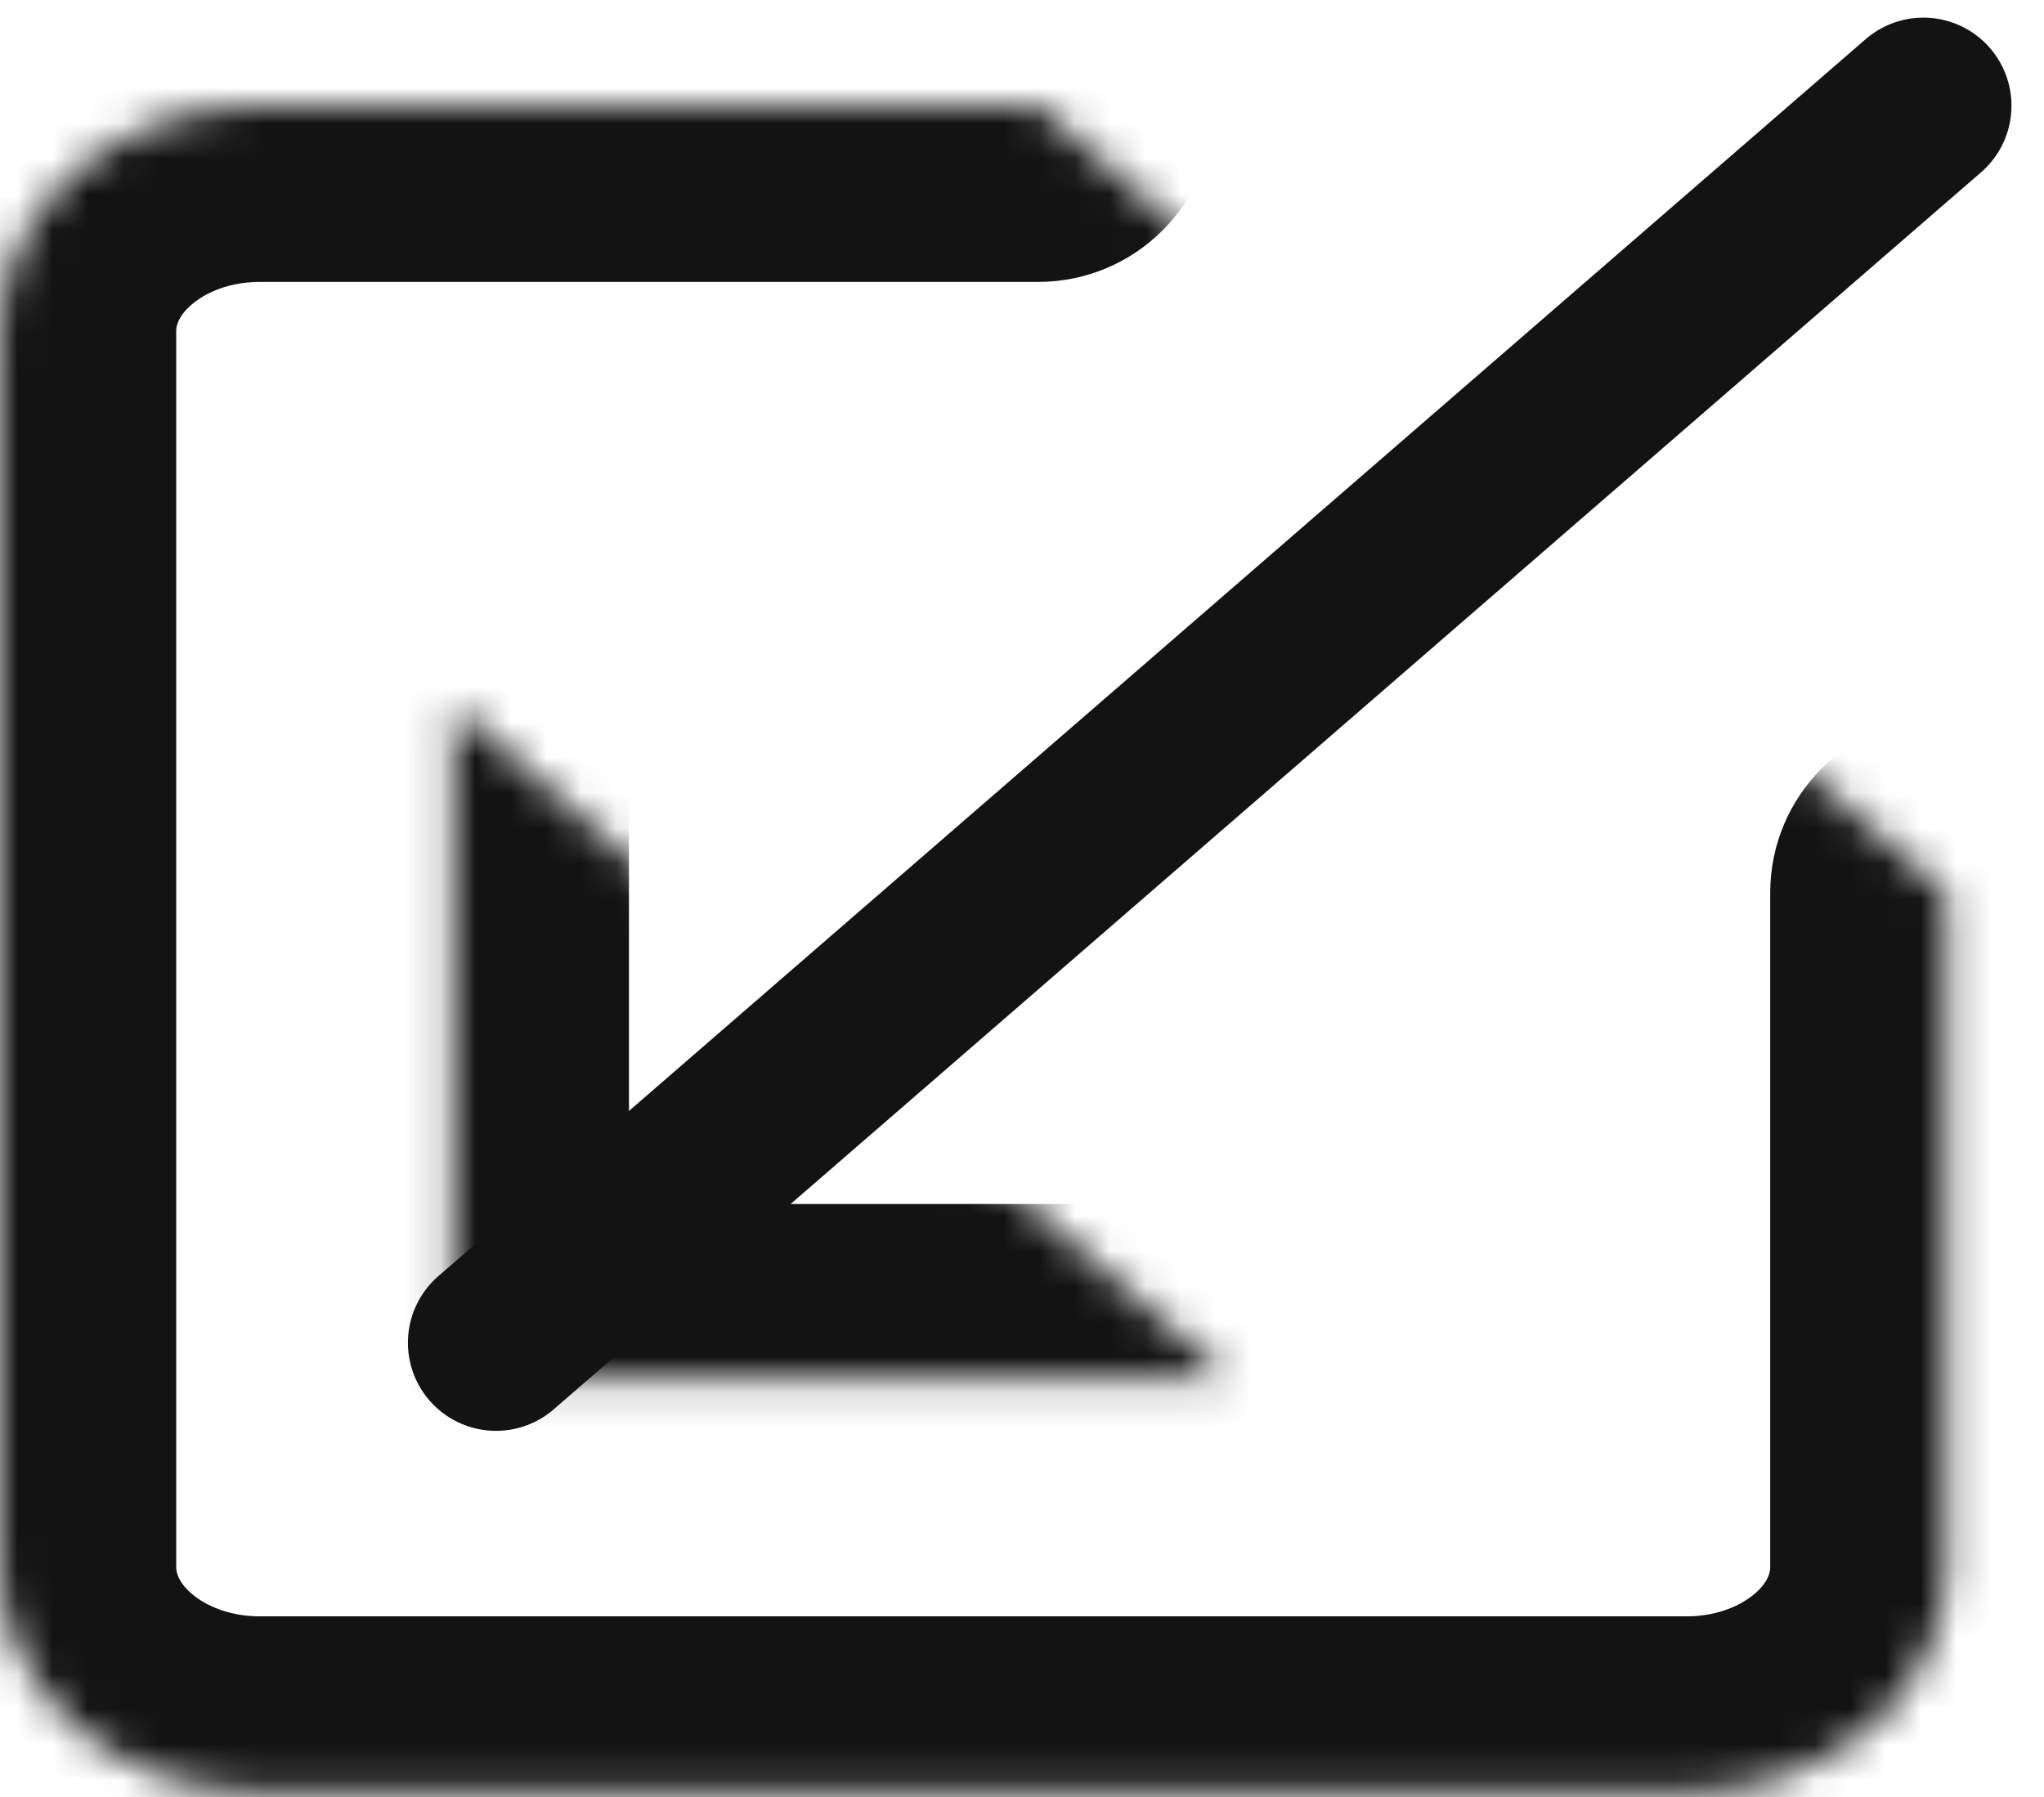
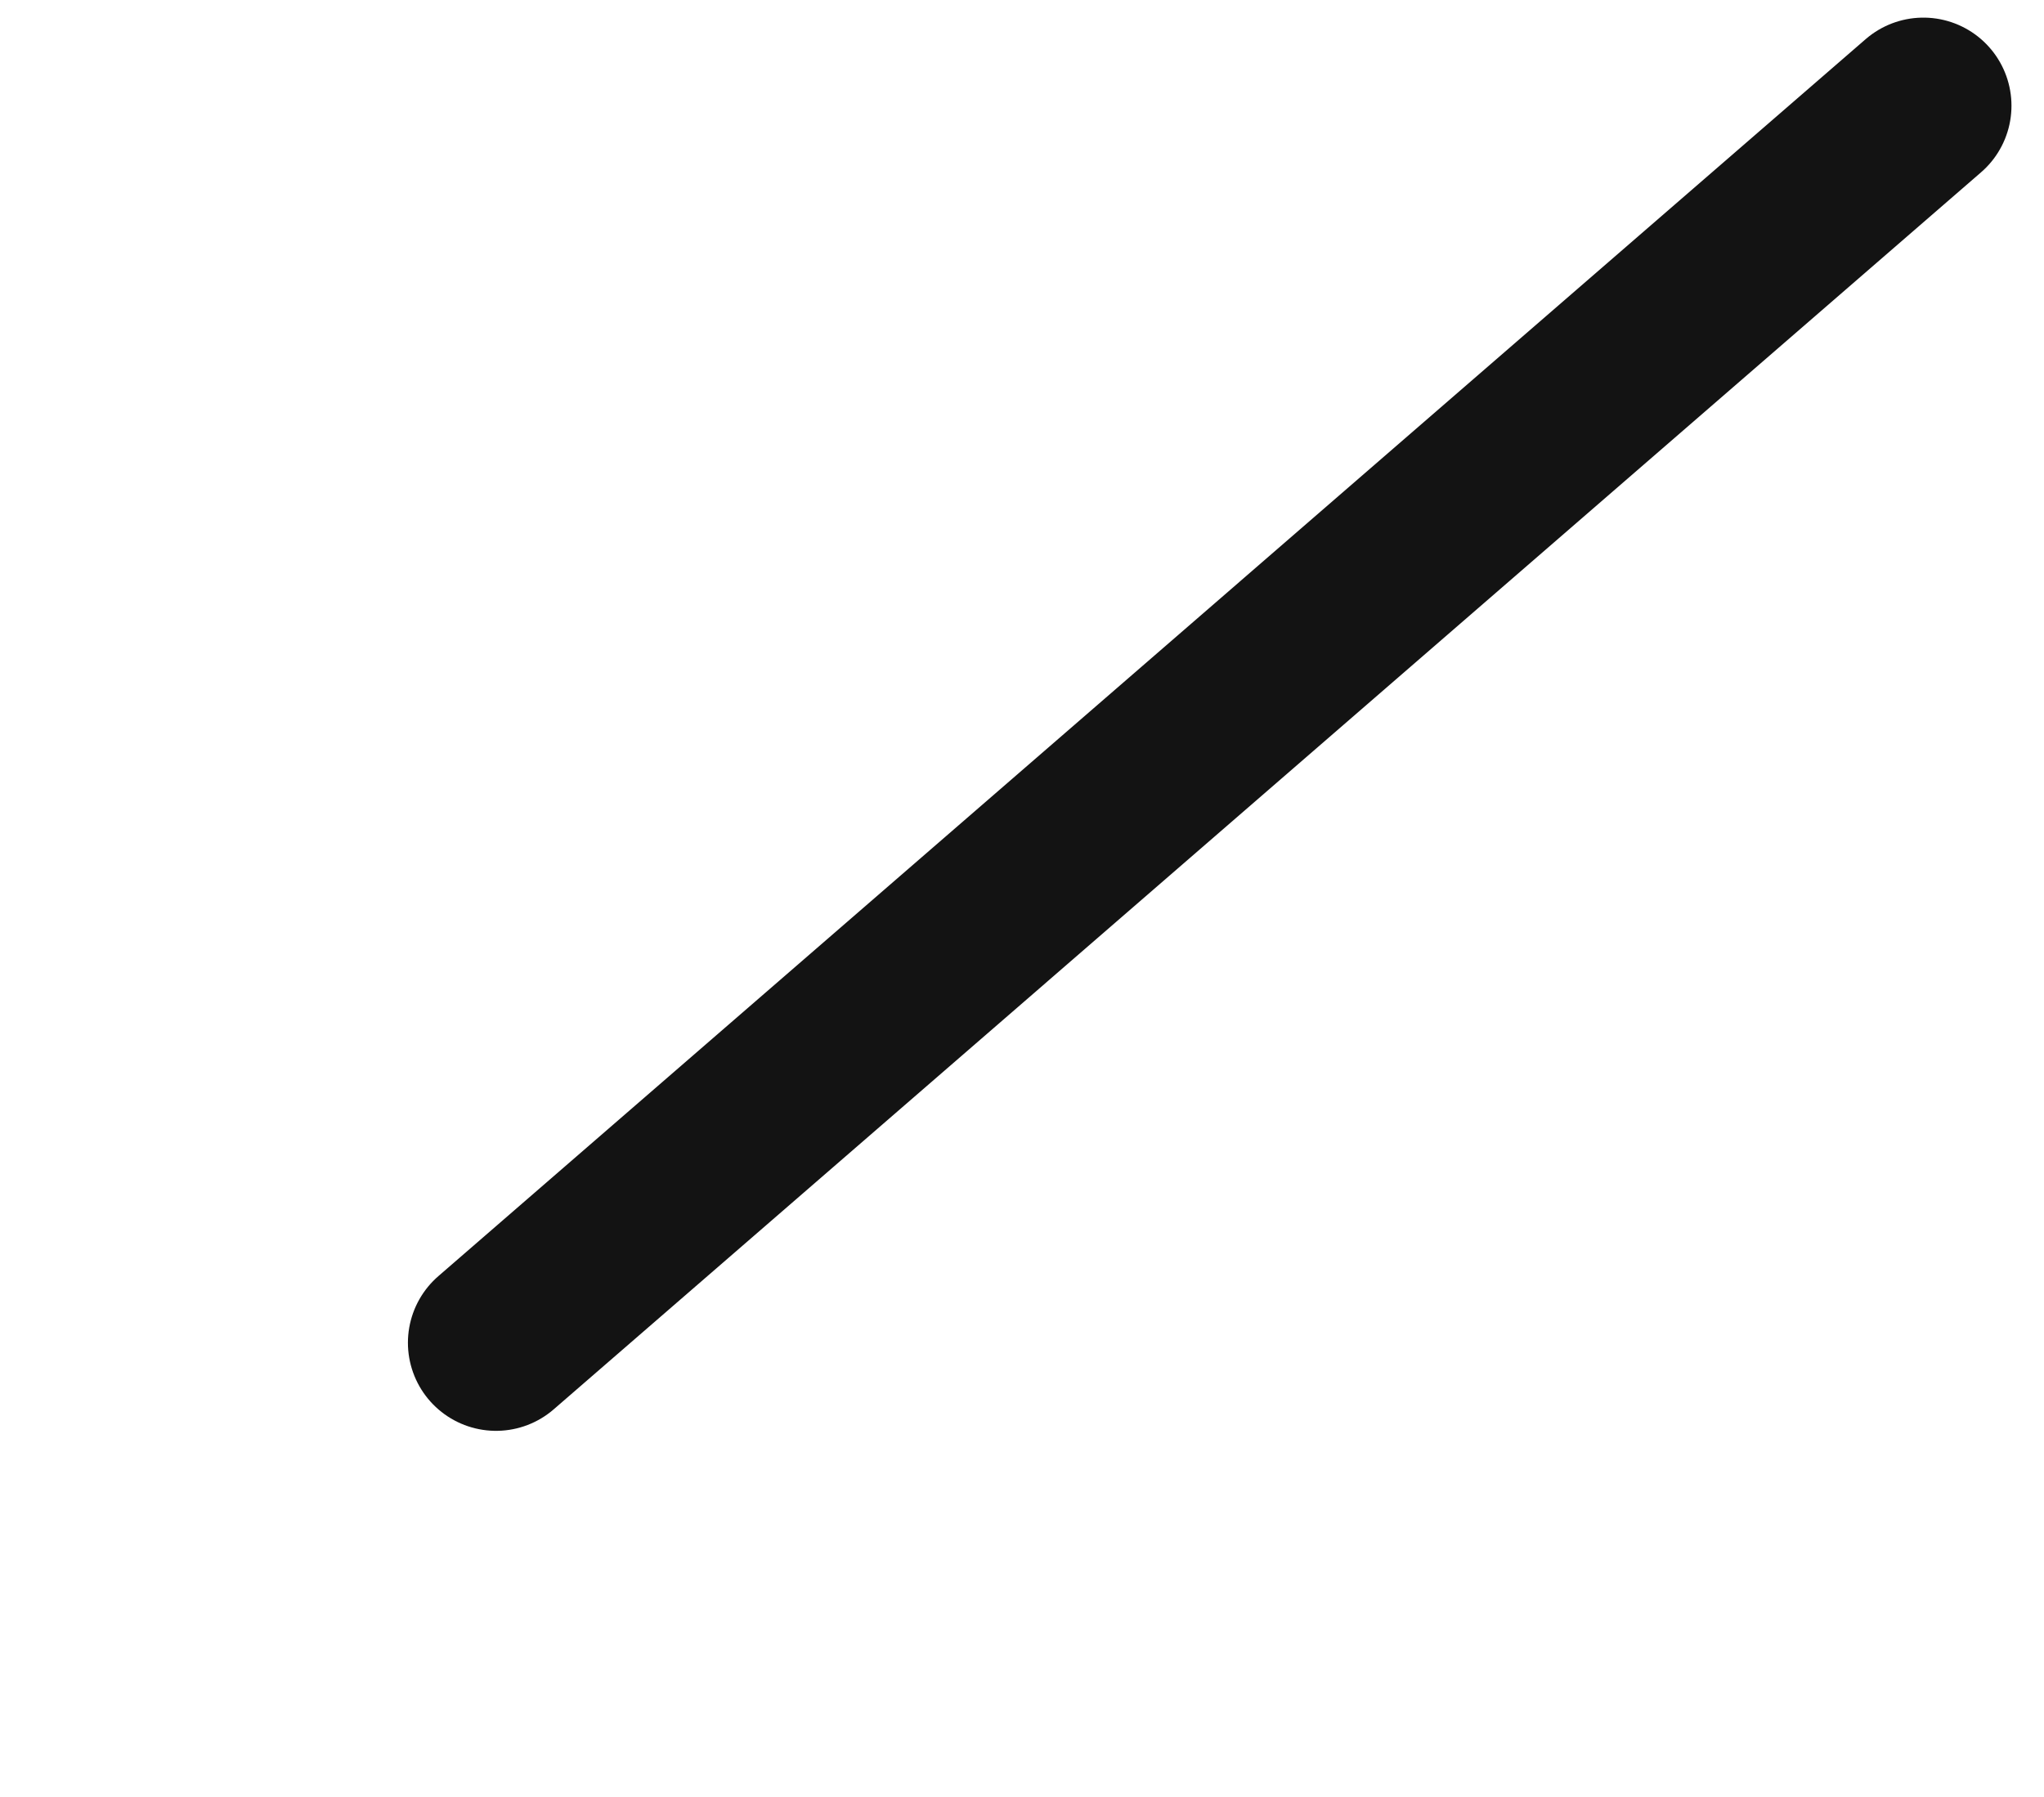
<svg xmlns="http://www.w3.org/2000/svg" width="58" height="51" viewBox="0 0 58 51" fill="none">
  <mask id="path-1-inside-1_25_522" fill="white">
-     <path d="M55.231 25.338V44.485C55.231 46.178 54.455 47.801 53.074 48.998C51.693 50.195 49.82 50.867 47.867 50.867H7.364C5.411 50.867 3.538 50.195 2.157 48.998C0.776 47.801 0 46.178 0 44.485V9.382C0 7.69 0.776 6.066 2.157 4.869C3.538 3.672 5.411 3 7.364 3H29.456" />
-   </mask>
-   <path d="M60.231 25.338C60.231 22.577 57.992 20.338 55.231 20.338C52.469 20.338 50.231 22.577 50.231 25.338H60.231ZM0 44.485H-5H0ZM7.364 3V-2V3ZM29.456 8C32.218 8 34.456 5.761 34.456 3C34.456 0.239 32.218 -2 29.456 -2V8ZM50.231 25.338V44.485H60.231V25.338H50.231ZM50.231 44.485C50.231 44.602 50.183 44.887 49.799 45.219L56.349 52.776C58.727 50.715 60.231 47.753 60.231 44.485H50.231ZM49.799 45.219C49.393 45.572 48.706 45.867 47.867 45.867V55.867C50.933 55.867 53.993 54.818 56.349 52.776L49.799 45.219ZM47.867 45.867H7.364V55.867H47.867V45.867ZM7.364 45.867C6.524 45.867 5.838 45.572 5.432 45.219L-1.118 52.776C1.238 54.818 4.298 55.867 7.364 55.867V45.867ZM5.432 45.219C5.048 44.887 5 44.602 5 44.485H-5C-5 47.753 -3.496 50.715 -1.118 52.776L5.432 45.219ZM5 44.485V9.382H-5V44.485H5ZM5 9.382C5 9.265 5.048 8.981 5.432 8.648L-1.118 1.091C-3.496 3.152 -5 6.114 -5 9.382H5ZM5.432 8.648C5.838 8.295 6.524 8 7.364 8V-2C4.298 -2 1.238 -0.951 -1.118 1.091L5.432 8.648ZM7.364 8H29.456V-2H7.364V8Z" fill="#131313" mask="url(#path-1-inside-1_25_522)" />
+     </mask>
  <mask id="path-3-inside-2_25_522" fill="white">
-     <path d="M34.94 39.166L12.847 39.166L12.847 20.02" />
-   </mask>
+     </mask>
  <path d="M34.94 44.166C37.701 44.166 39.94 41.928 39.94 39.166C39.94 36.405 37.701 34.166 34.94 34.166V44.166ZM12.847 39.166H7.847C7.847 41.928 10.086 44.166 12.847 44.166L12.847 39.166ZM17.847 20.02C17.847 17.258 15.609 15.02 12.847 15.02C10.086 15.02 7.847 17.258 7.847 20.02L17.847 20.02ZM34.94 34.166L12.847 34.166L12.847 44.166L34.94 44.166V34.166ZM17.847 39.166L17.847 20.02L7.847 20.02L7.847 39.166H17.847Z" fill="#131313" mask="url(#path-3-inside-2_25_522)" />
  <path d="M54.577 3L14.075 38.103" stroke="#131313" stroke-width="5" stroke-linecap="round" stroke-linejoin="round" />
</svg>